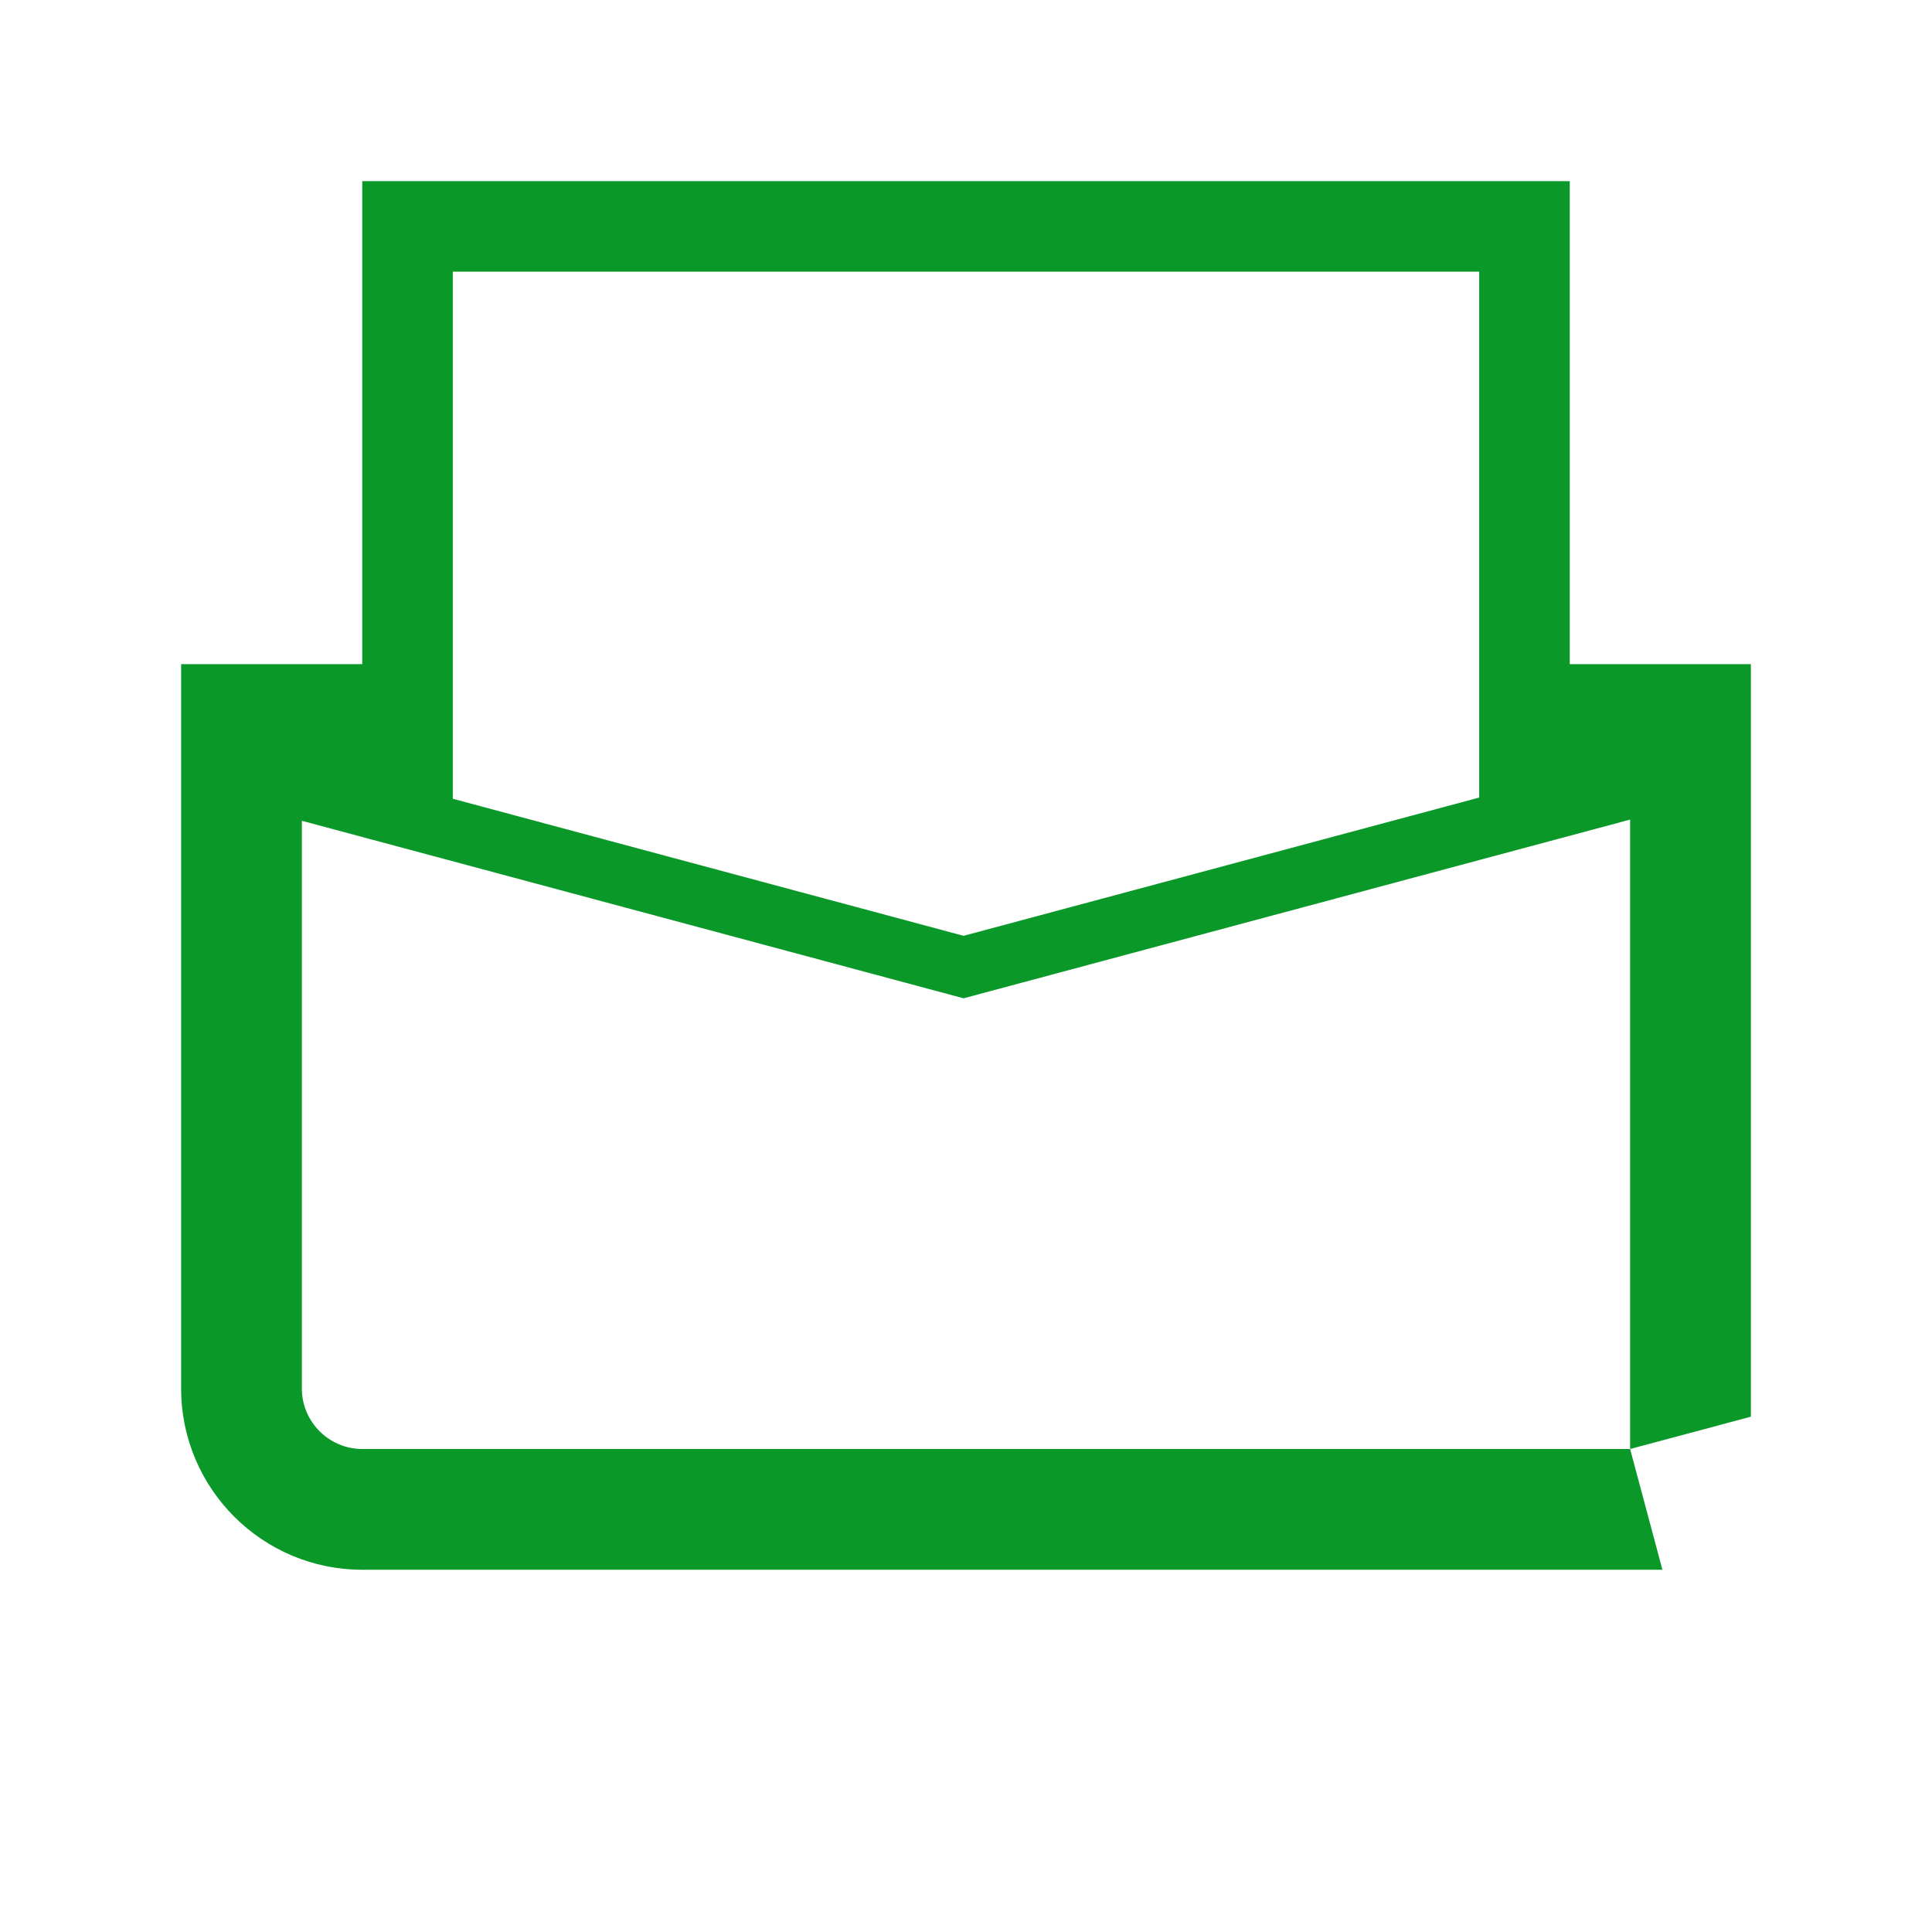
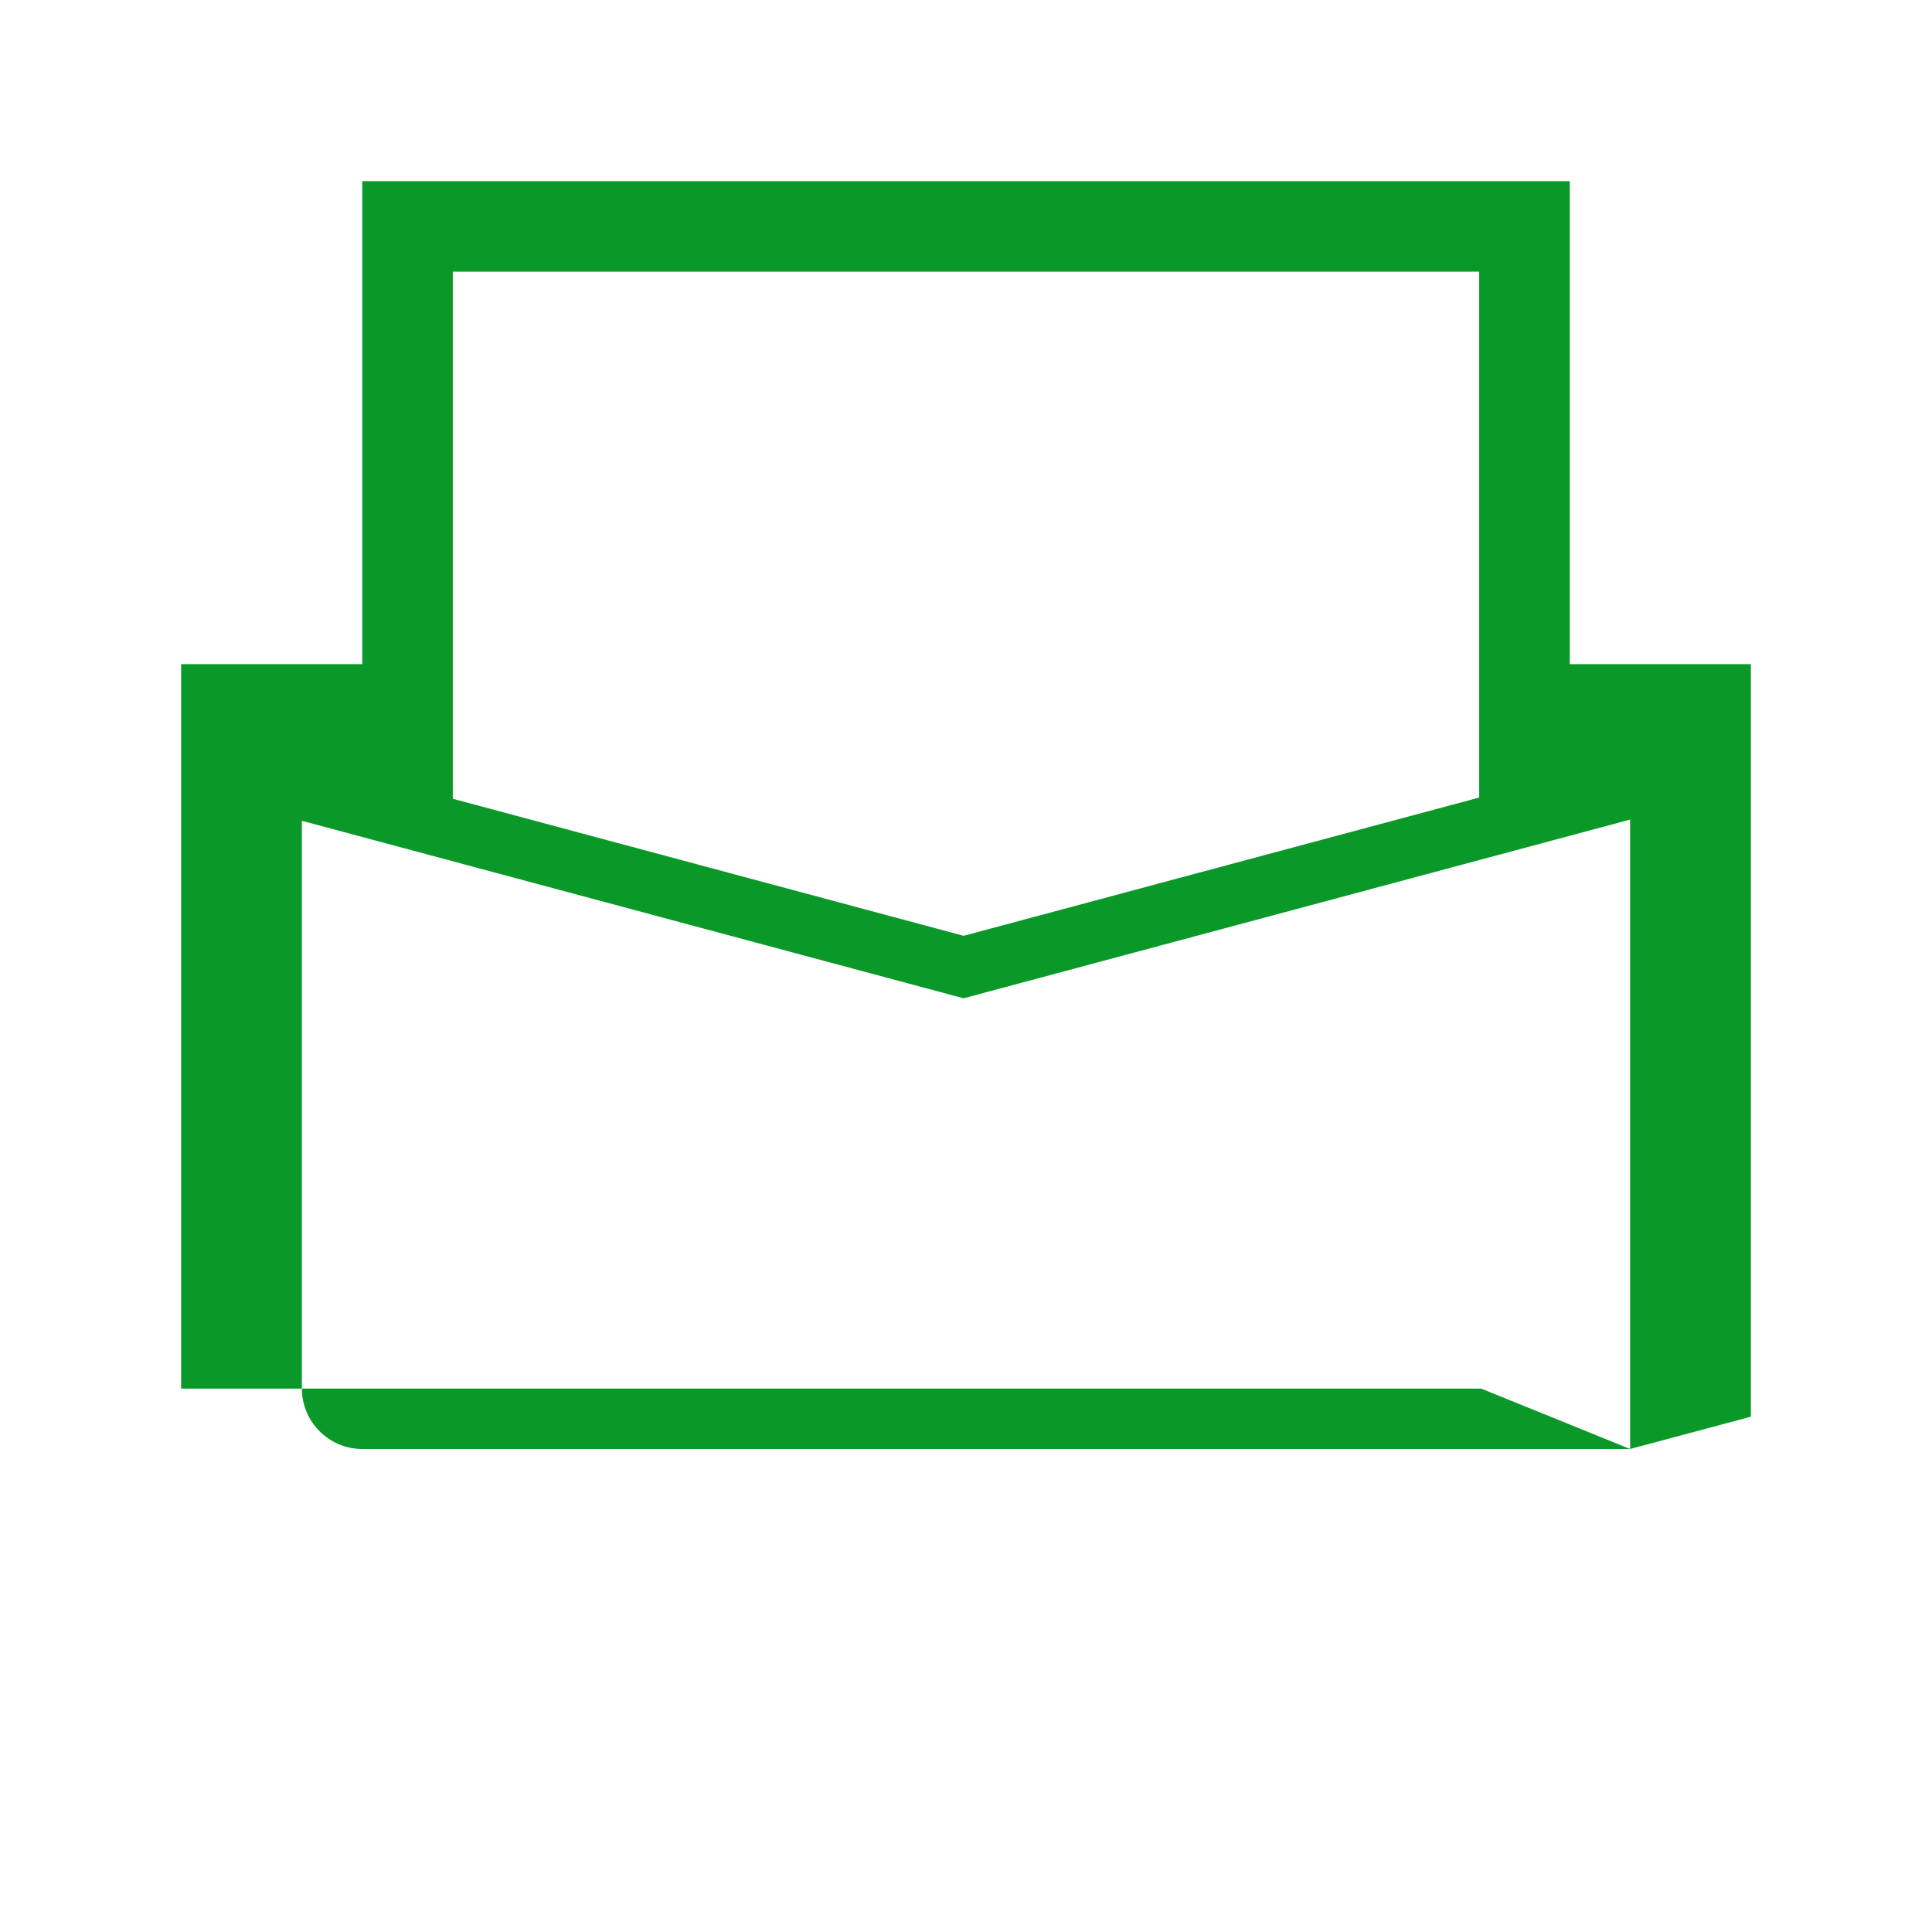
<svg xmlns="http://www.w3.org/2000/svg" version="1.1" id="Imagery" x="0px" y="0px" viewBox="0 0 640 640" style="enable-background:new 0 0 640 640;" xml:space="preserve">
  <style type="text/css">
	.st0{fill:#0A9828;}
</style>
-   <path class="st0" d="M540,480H120c-11,0-20-9-20-20V271.9l219.2,58.8L540,271.5V480l40-10.7V220h-60V60H120v160H60v240  c0,33.1,26.9,60,60,60h430.7L540,480L540,480z M150,90h340v174.2L319.2,310L150,264.6L150,90L150,90z" />
+   <path class="st0" d="M540,480H120c-11,0-20-9-20-20V271.9l219.2,58.8L540,271.5V480l40-10.7V220h-60V60H120v160H60v240  h430.7L540,480L540,480z M150,90h340v174.2L319.2,310L150,264.6L150,90L150,90z" />
</svg>